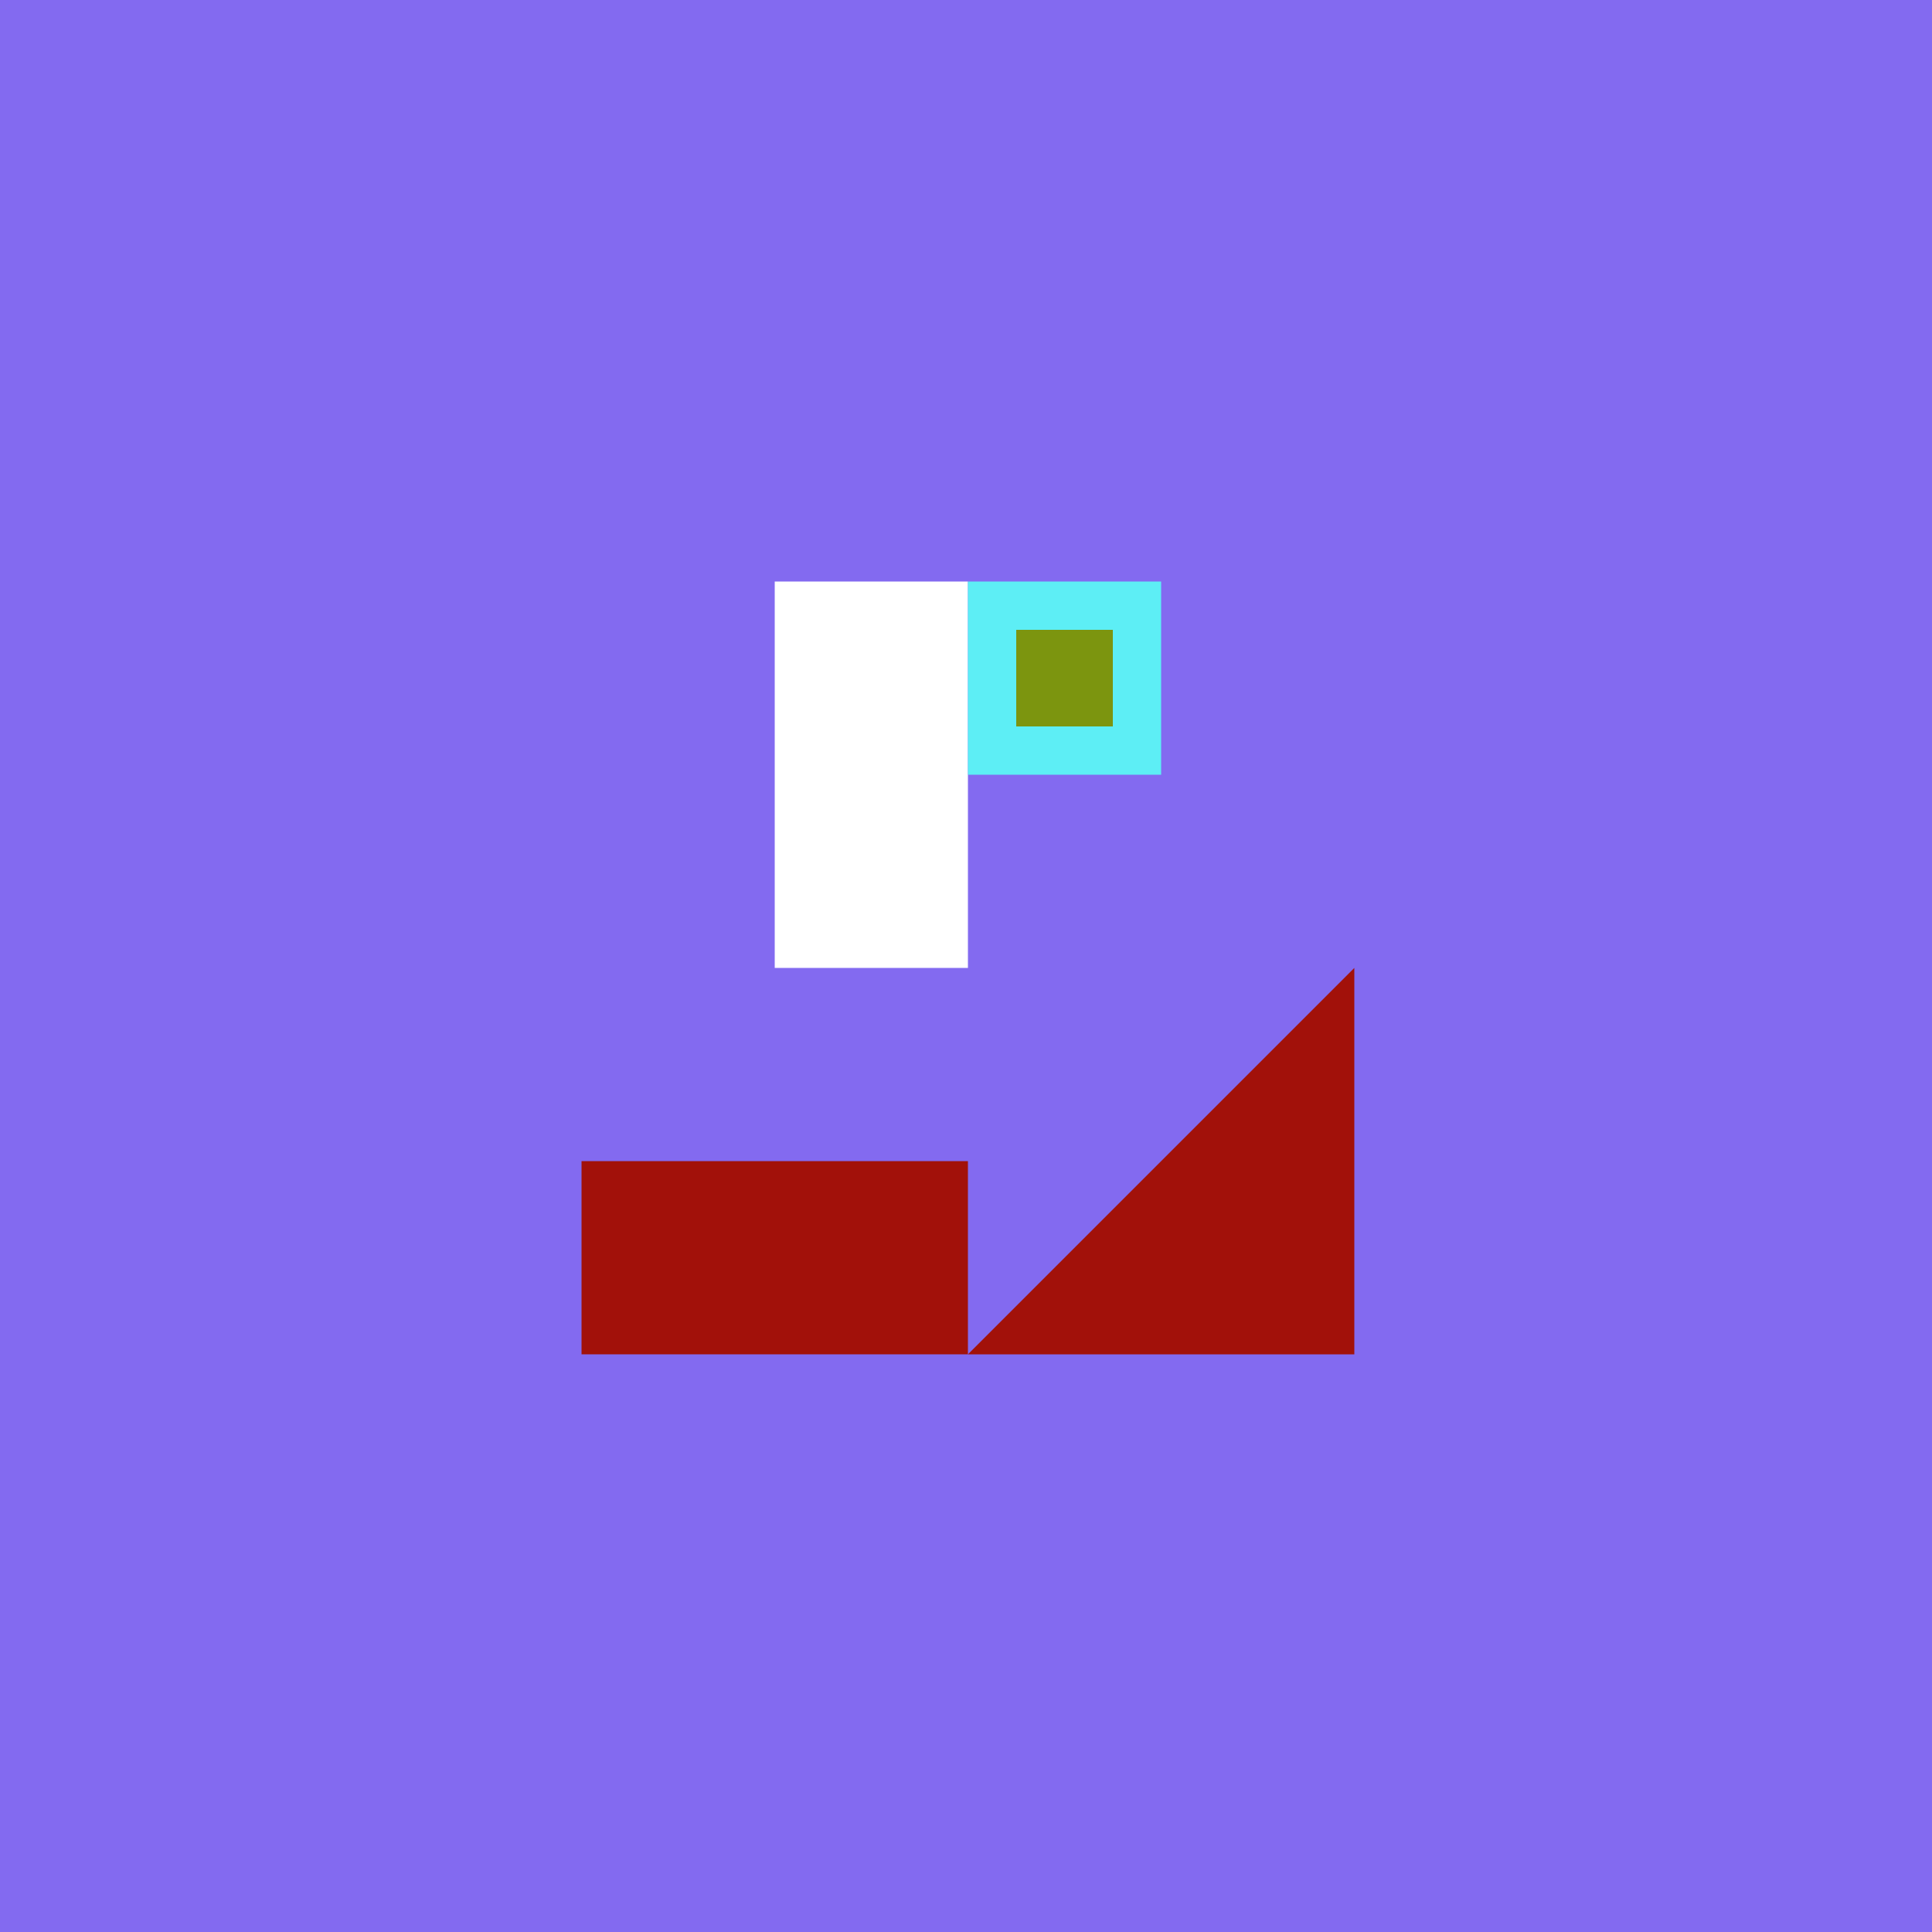
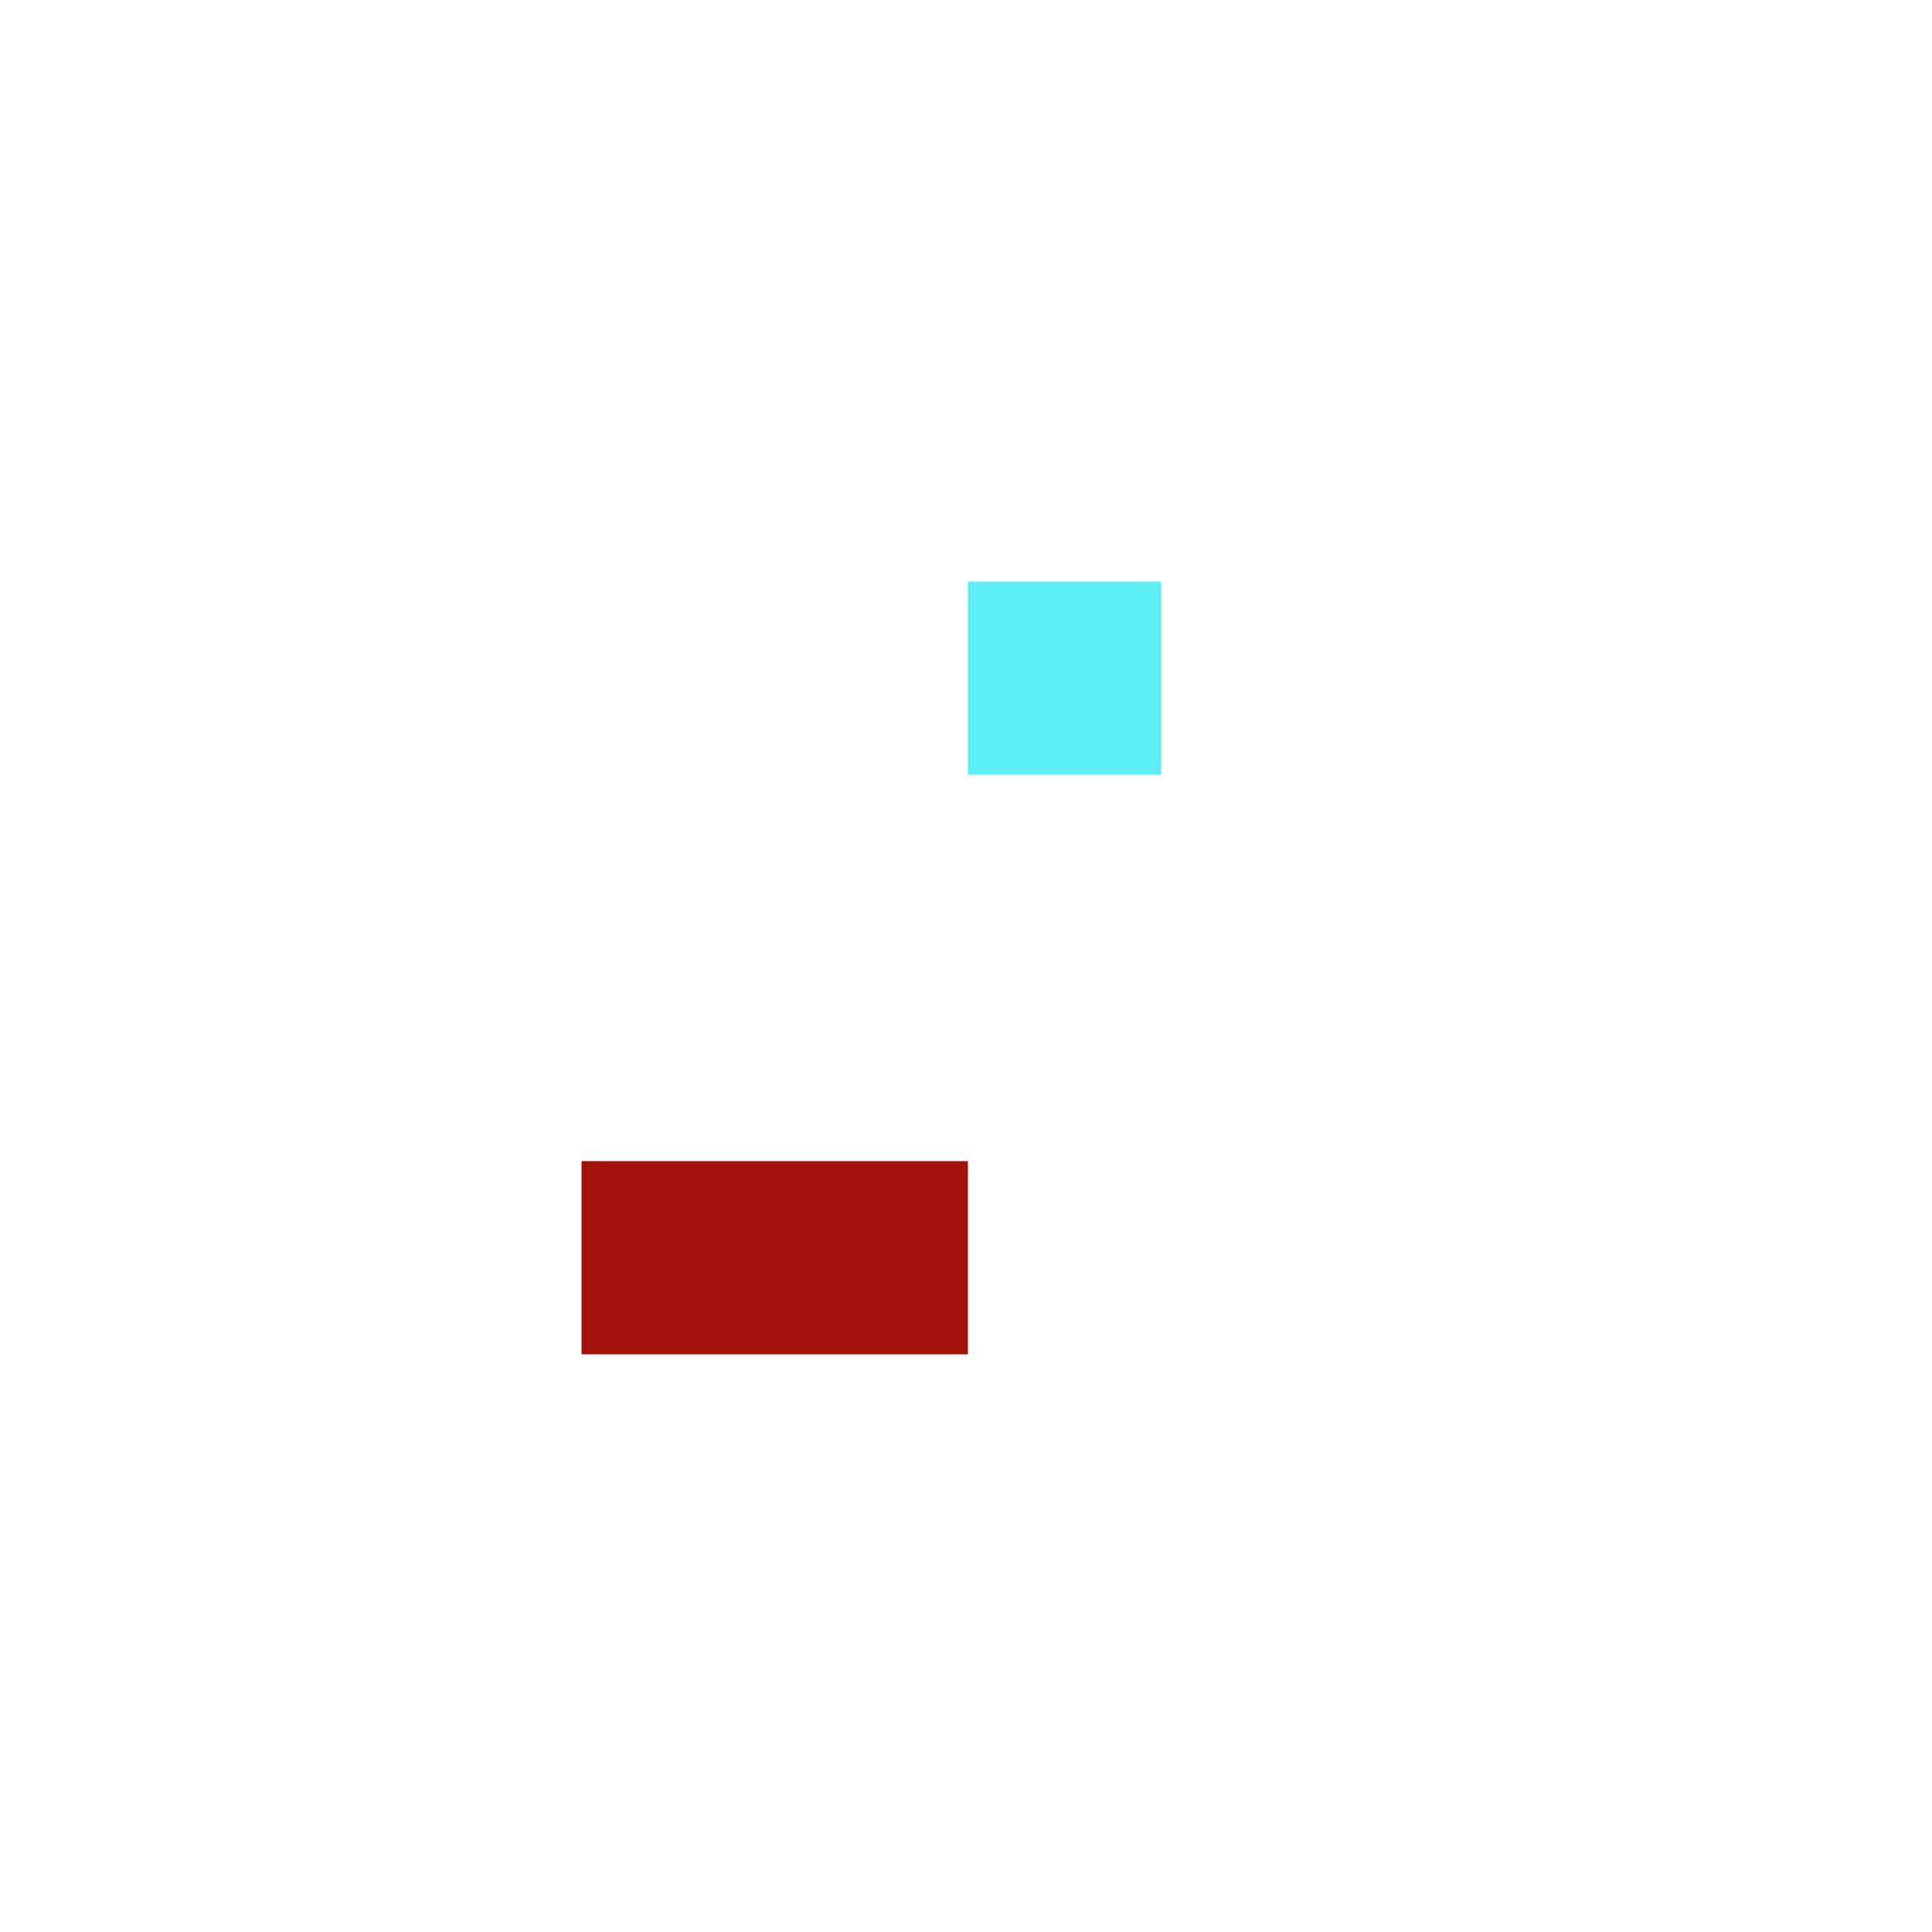
<svg xmlns="http://www.w3.org/2000/svg" viewBox="0 0 1000 1000">
-   <rect fill="#836af0" height="1000" width="1000" />
  <rect fill="#ffffff" height="200" width="100" y="301" x="401" />
  <rect fill="#a2110a" height="100" width="200" y="601" x="301" />
-   <path fill="#a2110a" d="M501 701 L701 701 L701 501 Z" />
  <rect fill="#5deef5" height="100" width="100" y="301" x="501" />
-   <rect fill="#7c950f" height="50" width="50" y="326" x="526" />
</svg>